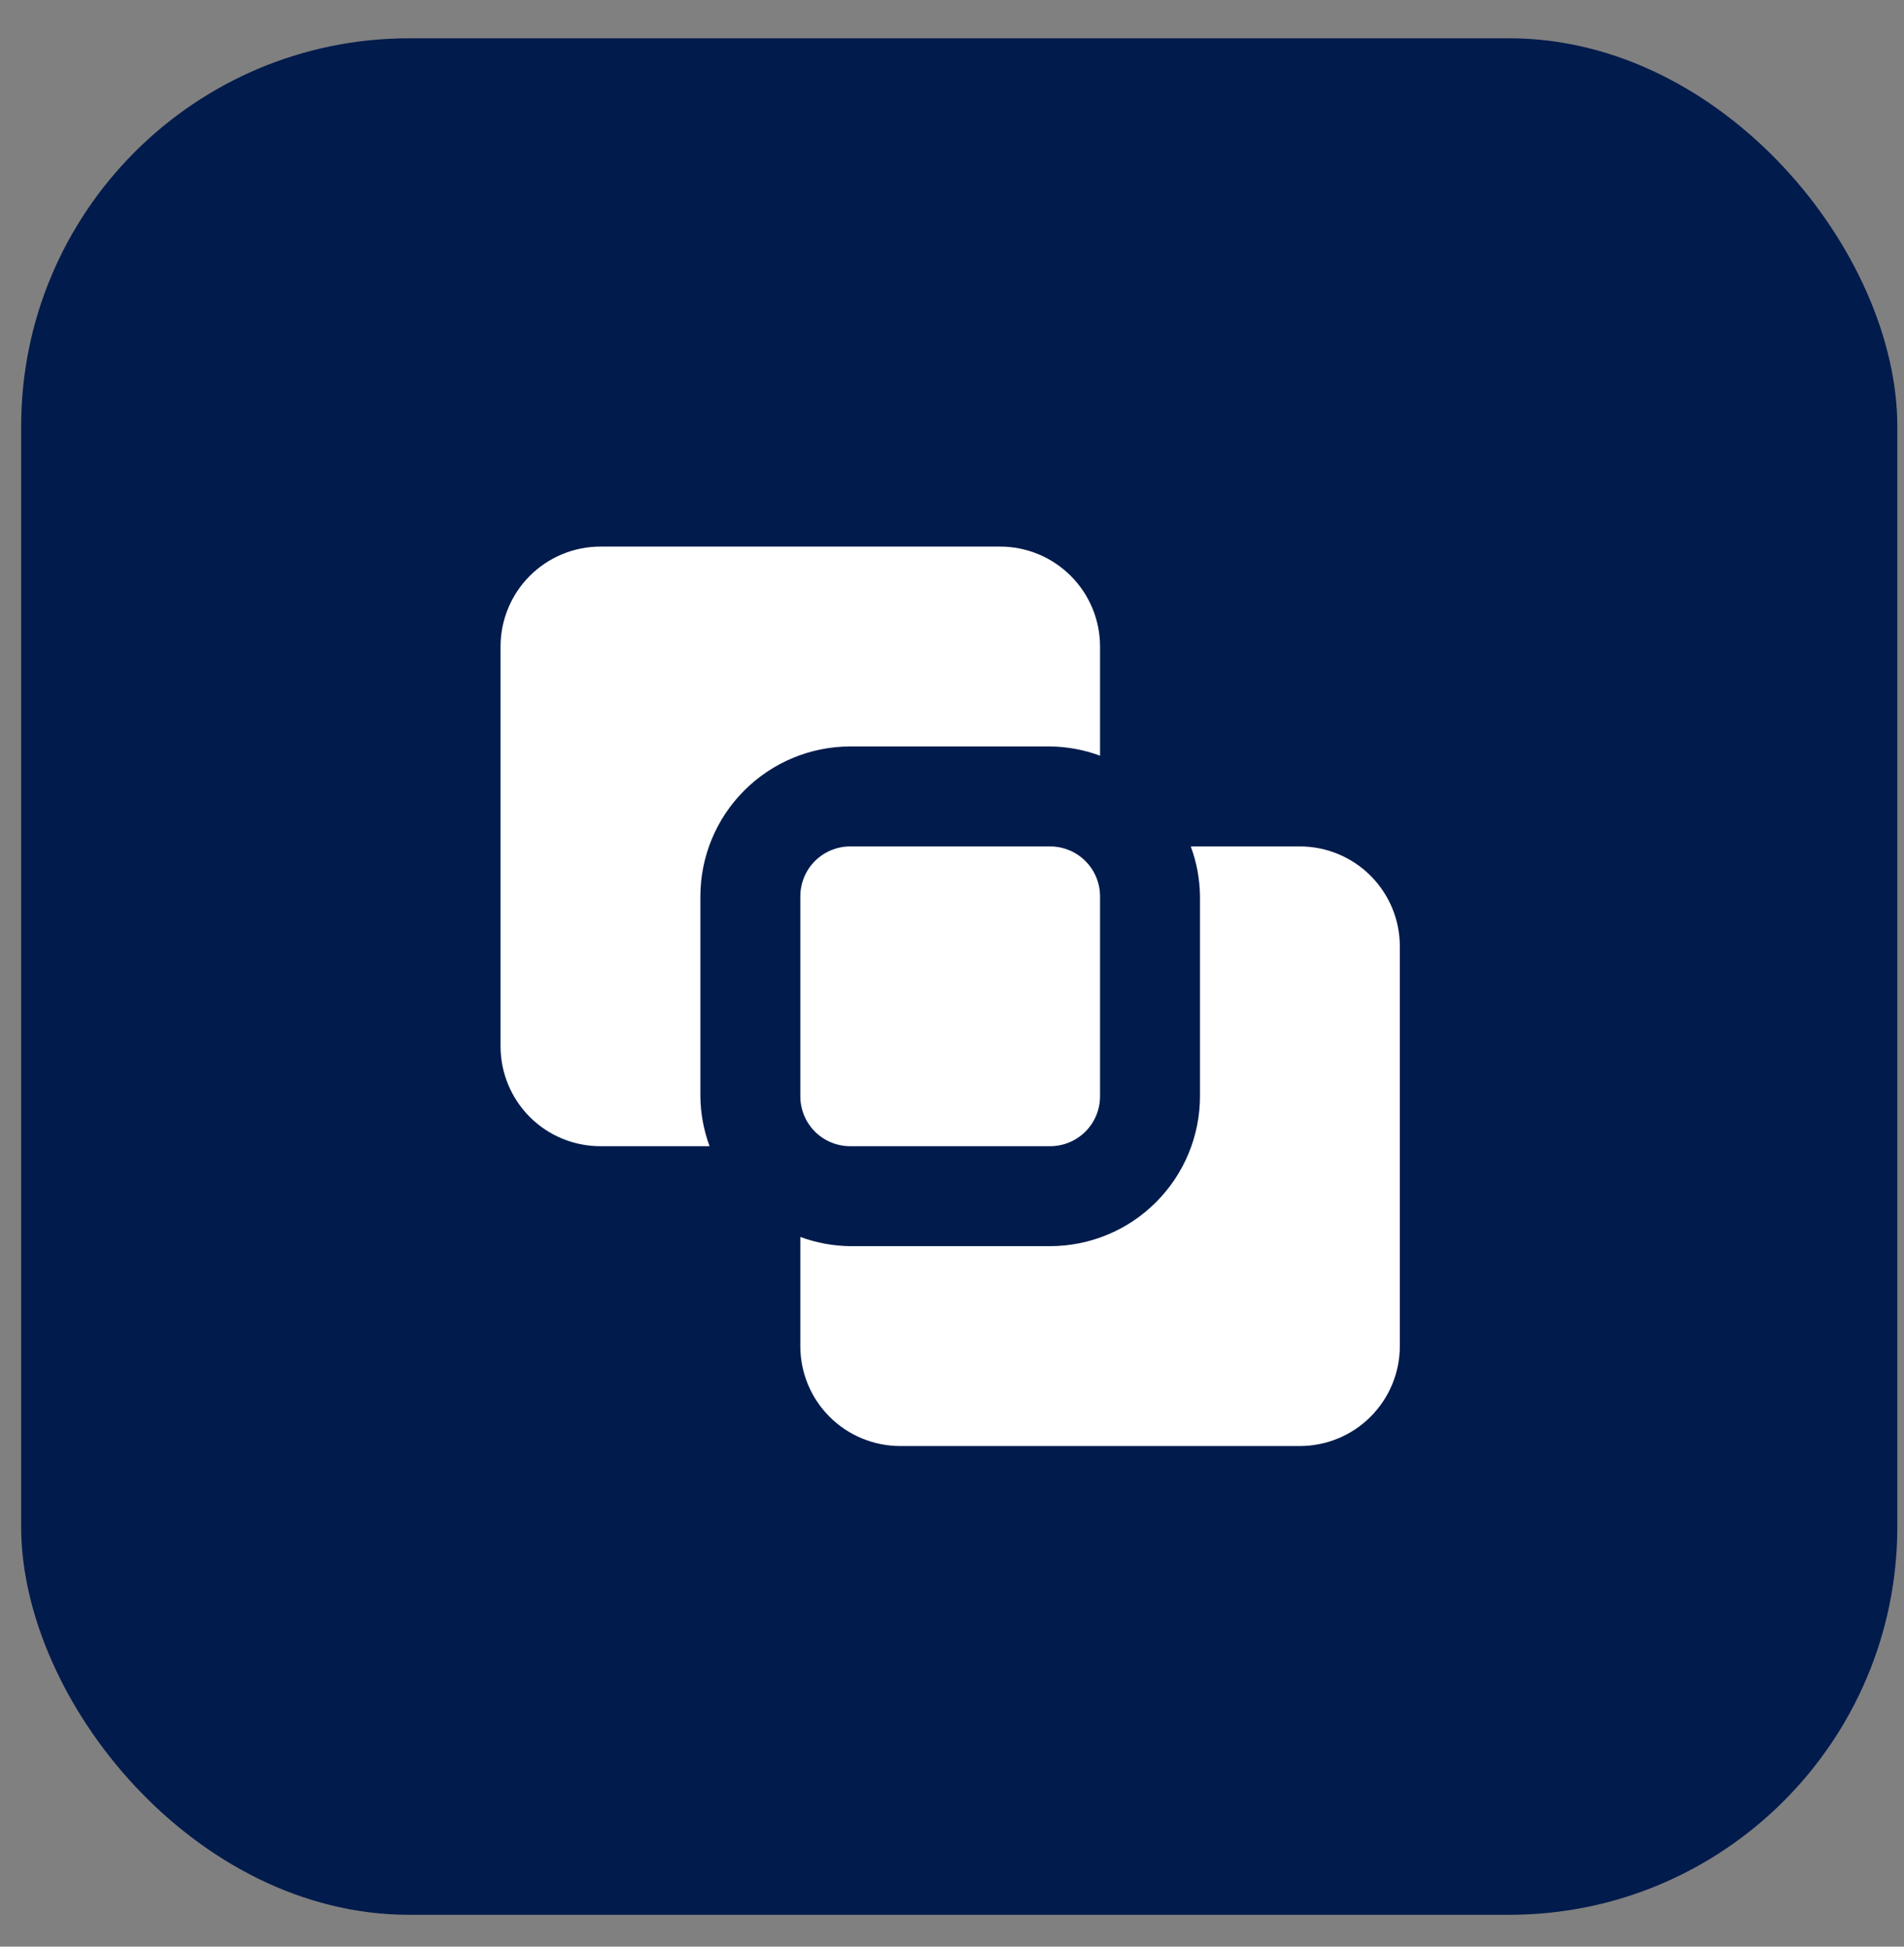
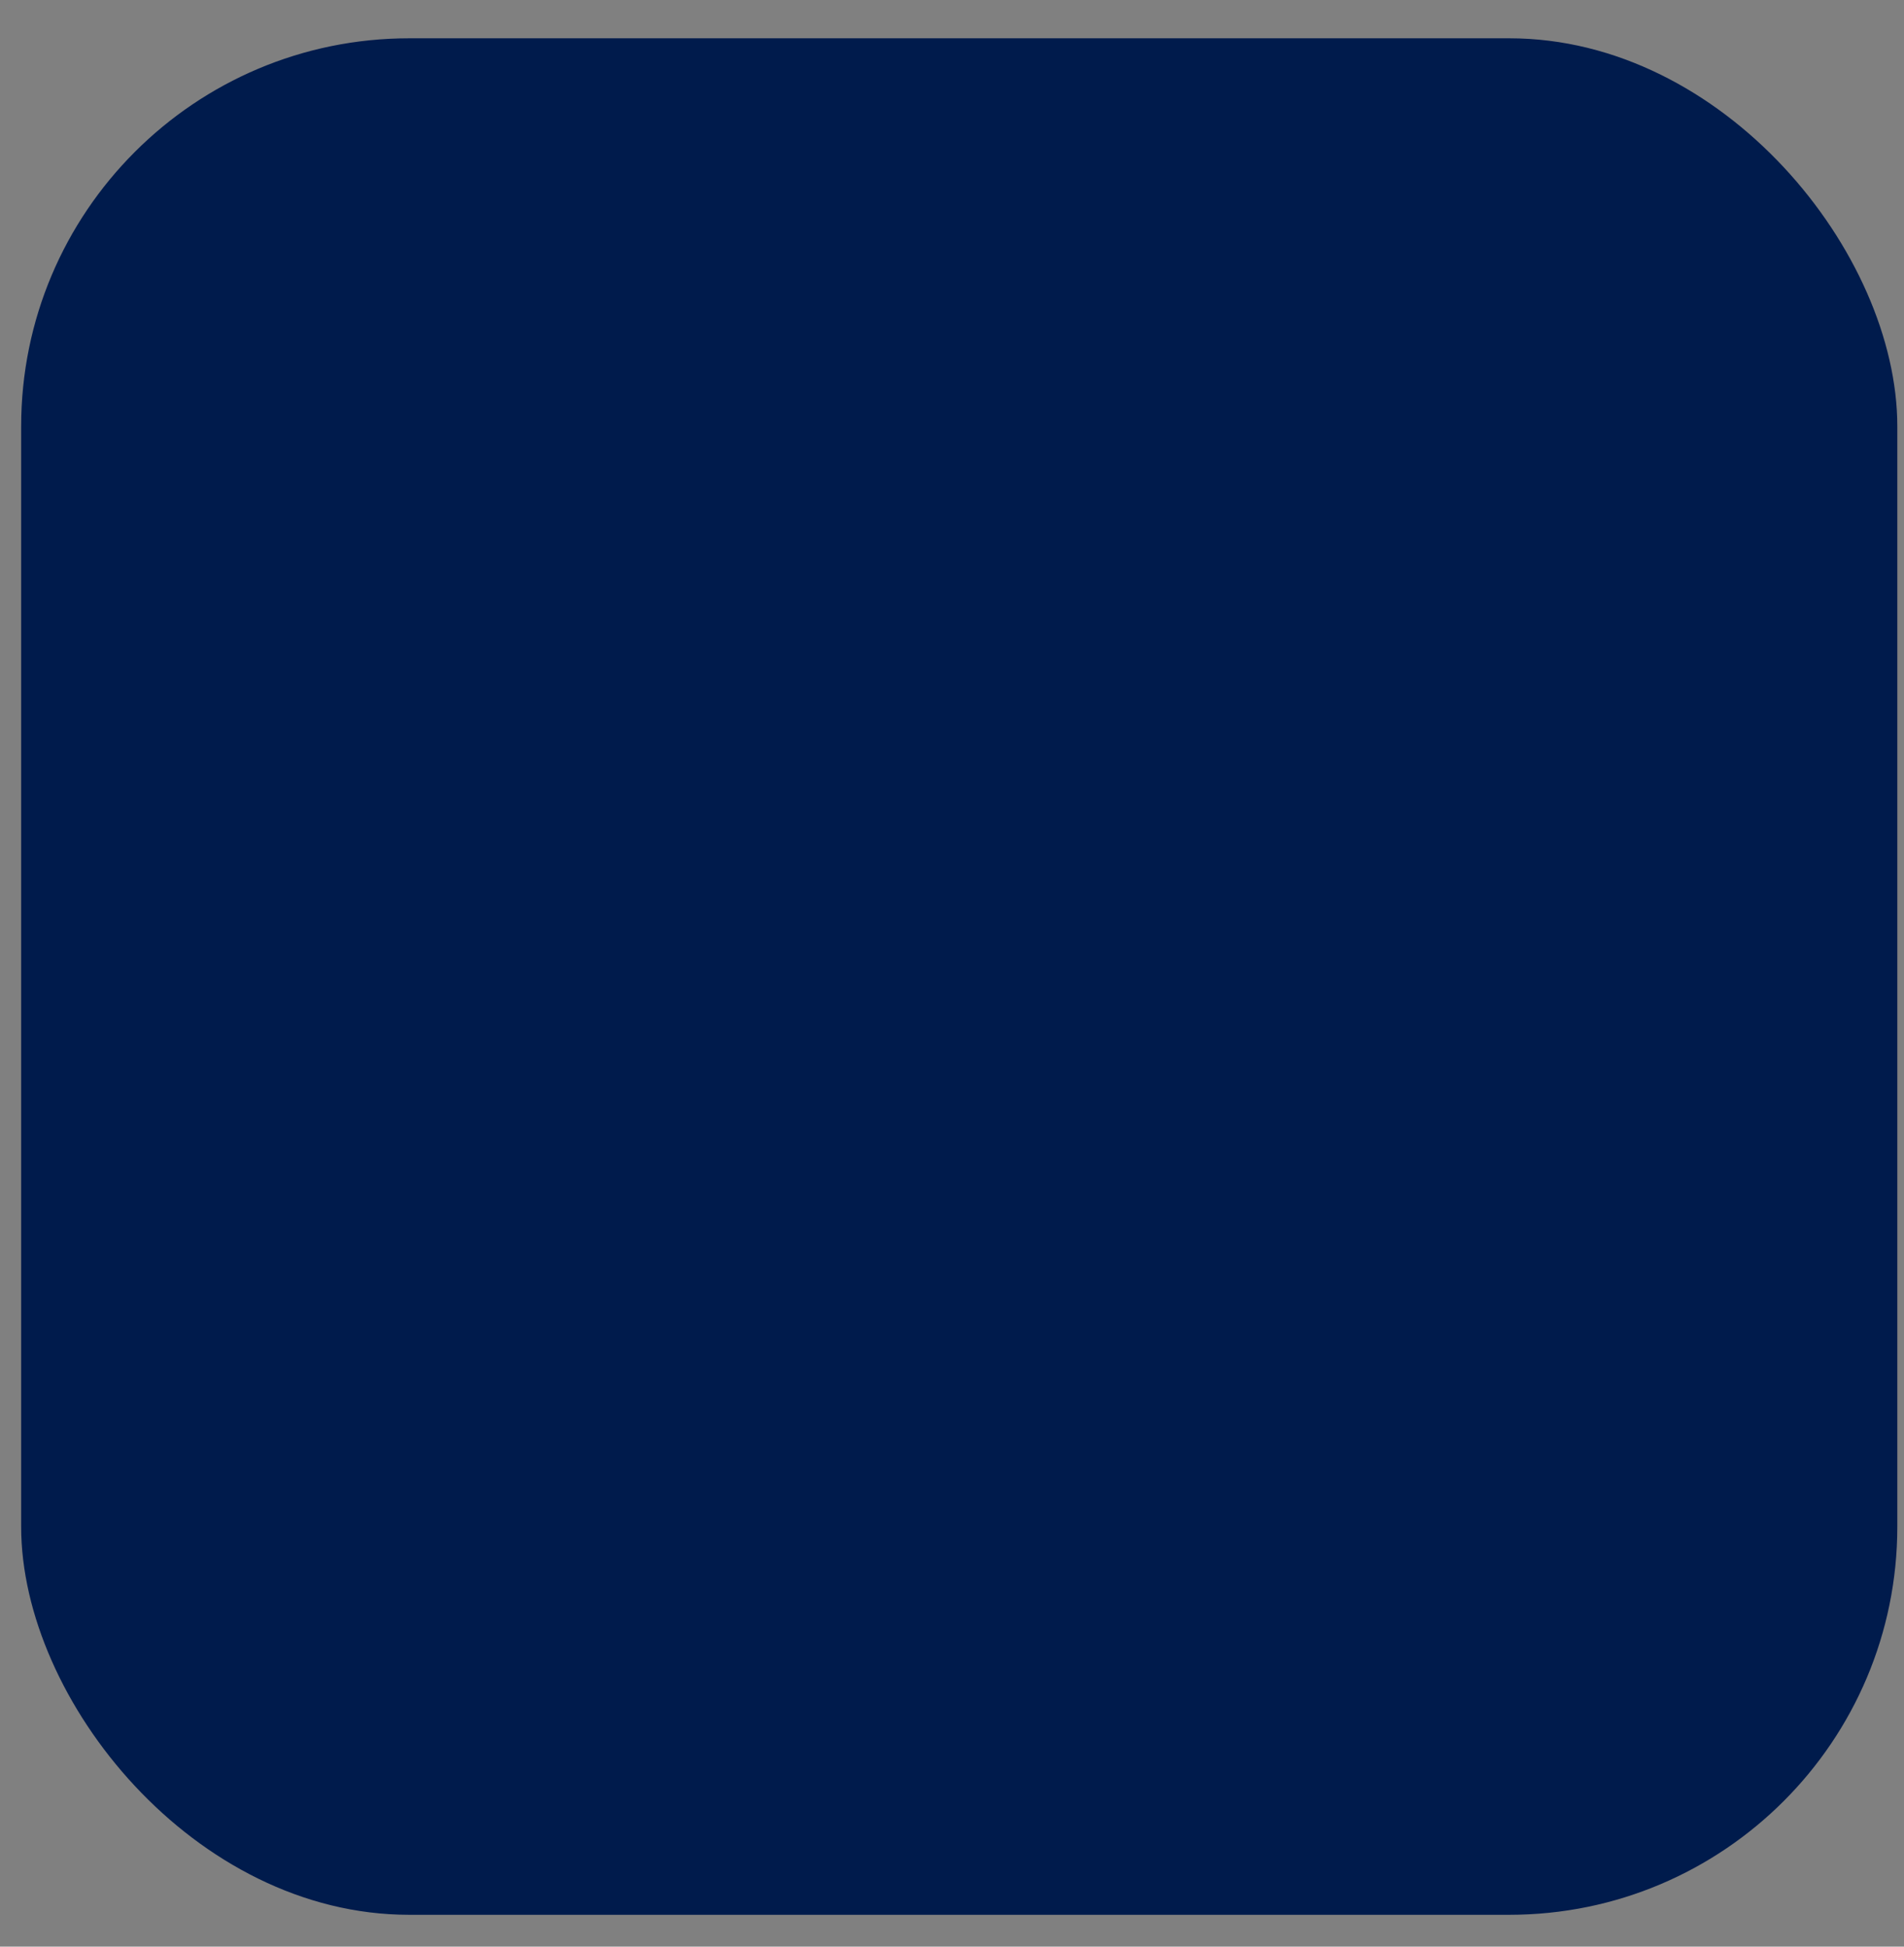
<svg xmlns="http://www.w3.org/2000/svg" width="45" height="46" viewBox="0 0 45 46" fill="none">
  <rect x="0" y="0" width="45" height="46" fill="#808080" stroke="none" />
  <rect x="0.5" y="0.905" width="44.342" height="44.342" rx="9.17" fill="#001B4C" />
-   <path d="M20.095 27.085C19.782 27.085 19.482 26.961 19.26 26.74C19.039 26.518 18.915 26.218 18.915 25.905V21.182C18.915 20.869 19.039 20.568 19.26 20.347C19.482 20.125 19.782 20.001 20.095 20.001H24.818C25.131 20.001 25.432 20.125 25.653 20.347C25.875 20.568 25.999 20.869 25.999 21.182V25.905C25.999 26.218 25.875 26.518 25.653 26.74C25.432 26.961 25.131 27.085 24.818 27.085H20.095ZM33.084 22.362C33.084 21.736 32.835 21.135 32.392 20.693C31.949 20.25 31.349 20.001 30.722 20.001H28.143C28.283 20.379 28.357 20.779 28.361 21.182V25.905C28.36 26.844 27.986 27.744 27.322 28.408C26.658 29.073 25.758 29.446 24.818 29.447H20.095C19.692 29.443 19.293 29.369 18.915 29.229V31.809C18.915 32.435 19.163 33.036 19.606 33.478C20.049 33.921 20.65 34.17 21.276 34.17H30.722C31.349 34.17 31.949 33.921 32.392 33.478C32.835 33.036 33.084 32.435 33.084 31.809V22.362ZM14.191 12.916C13.565 12.916 12.964 13.165 12.521 13.608C12.079 14.051 11.83 14.652 11.83 15.278V24.724C11.83 25.35 12.079 25.951 12.521 26.394C12.964 26.837 13.565 27.085 14.191 27.085H16.77C16.631 26.707 16.557 26.308 16.553 25.905V21.182C16.554 20.242 16.927 19.342 17.592 18.678C18.256 18.014 19.156 17.64 20.095 17.639H24.818C25.221 17.643 25.621 17.717 25.999 17.857V15.278C25.999 14.652 25.75 14.051 25.307 13.608C24.864 13.165 24.264 12.916 23.638 12.916H14.191Z" fill="white" />
</svg>